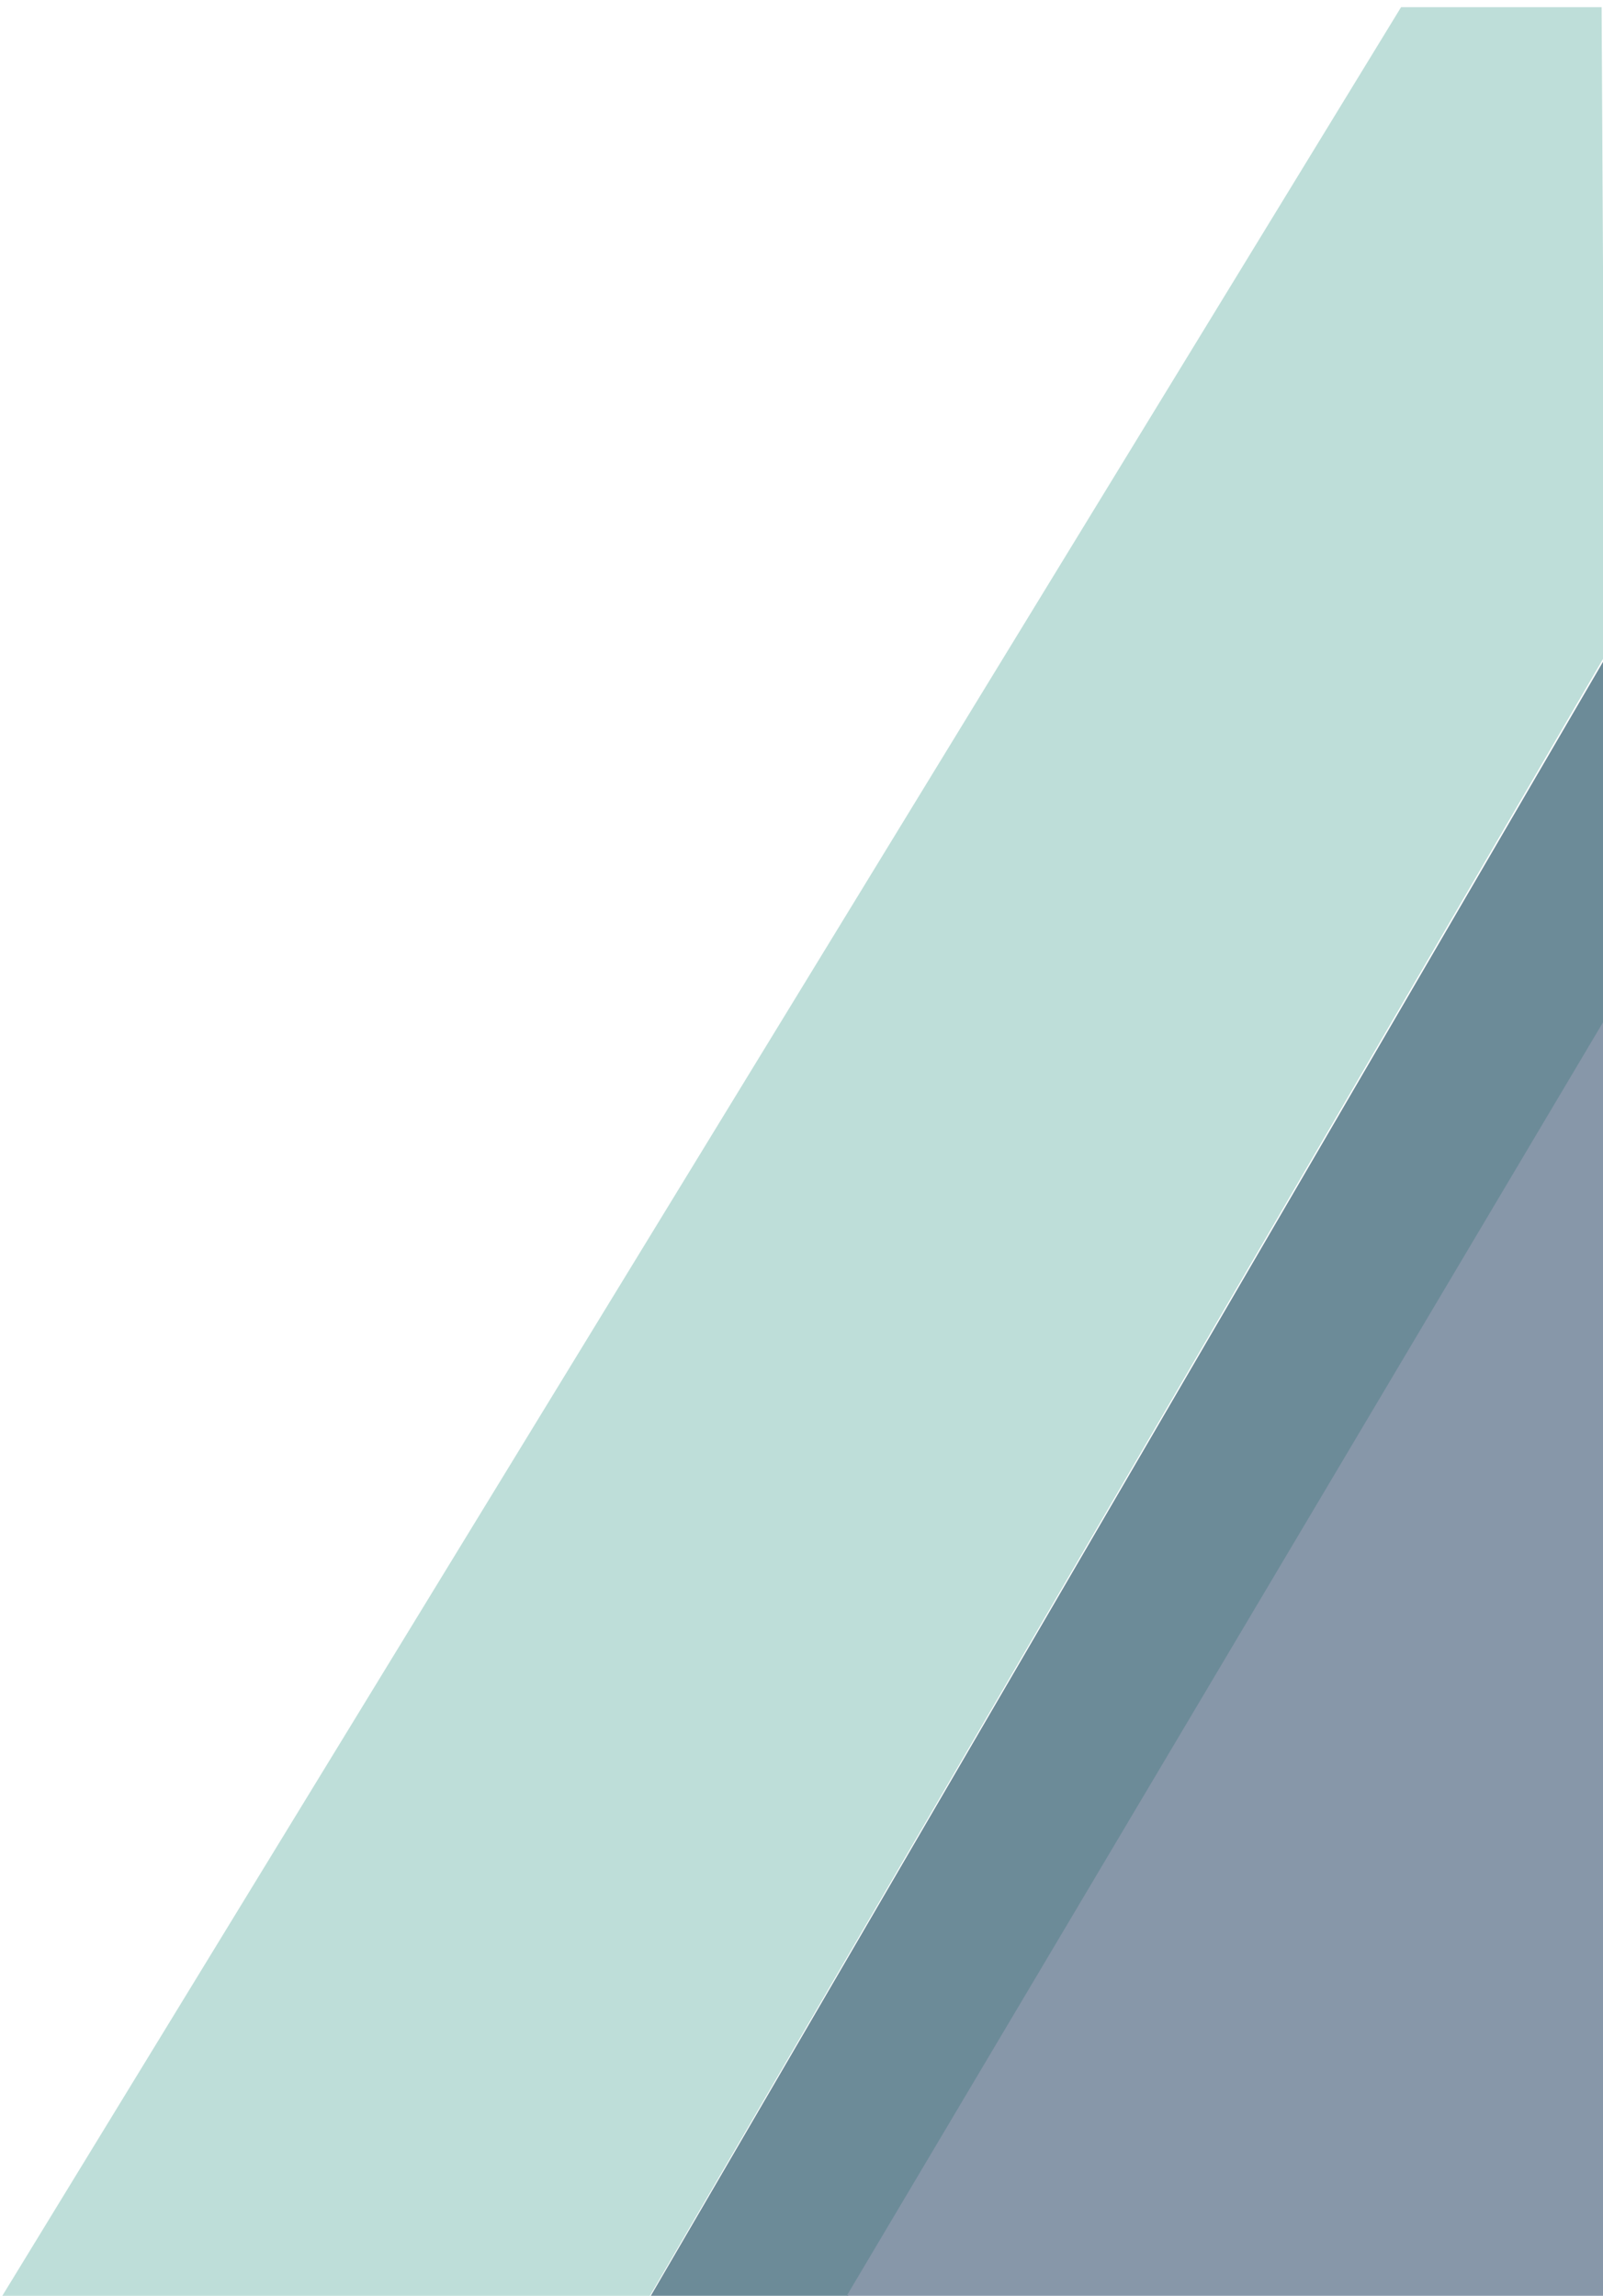
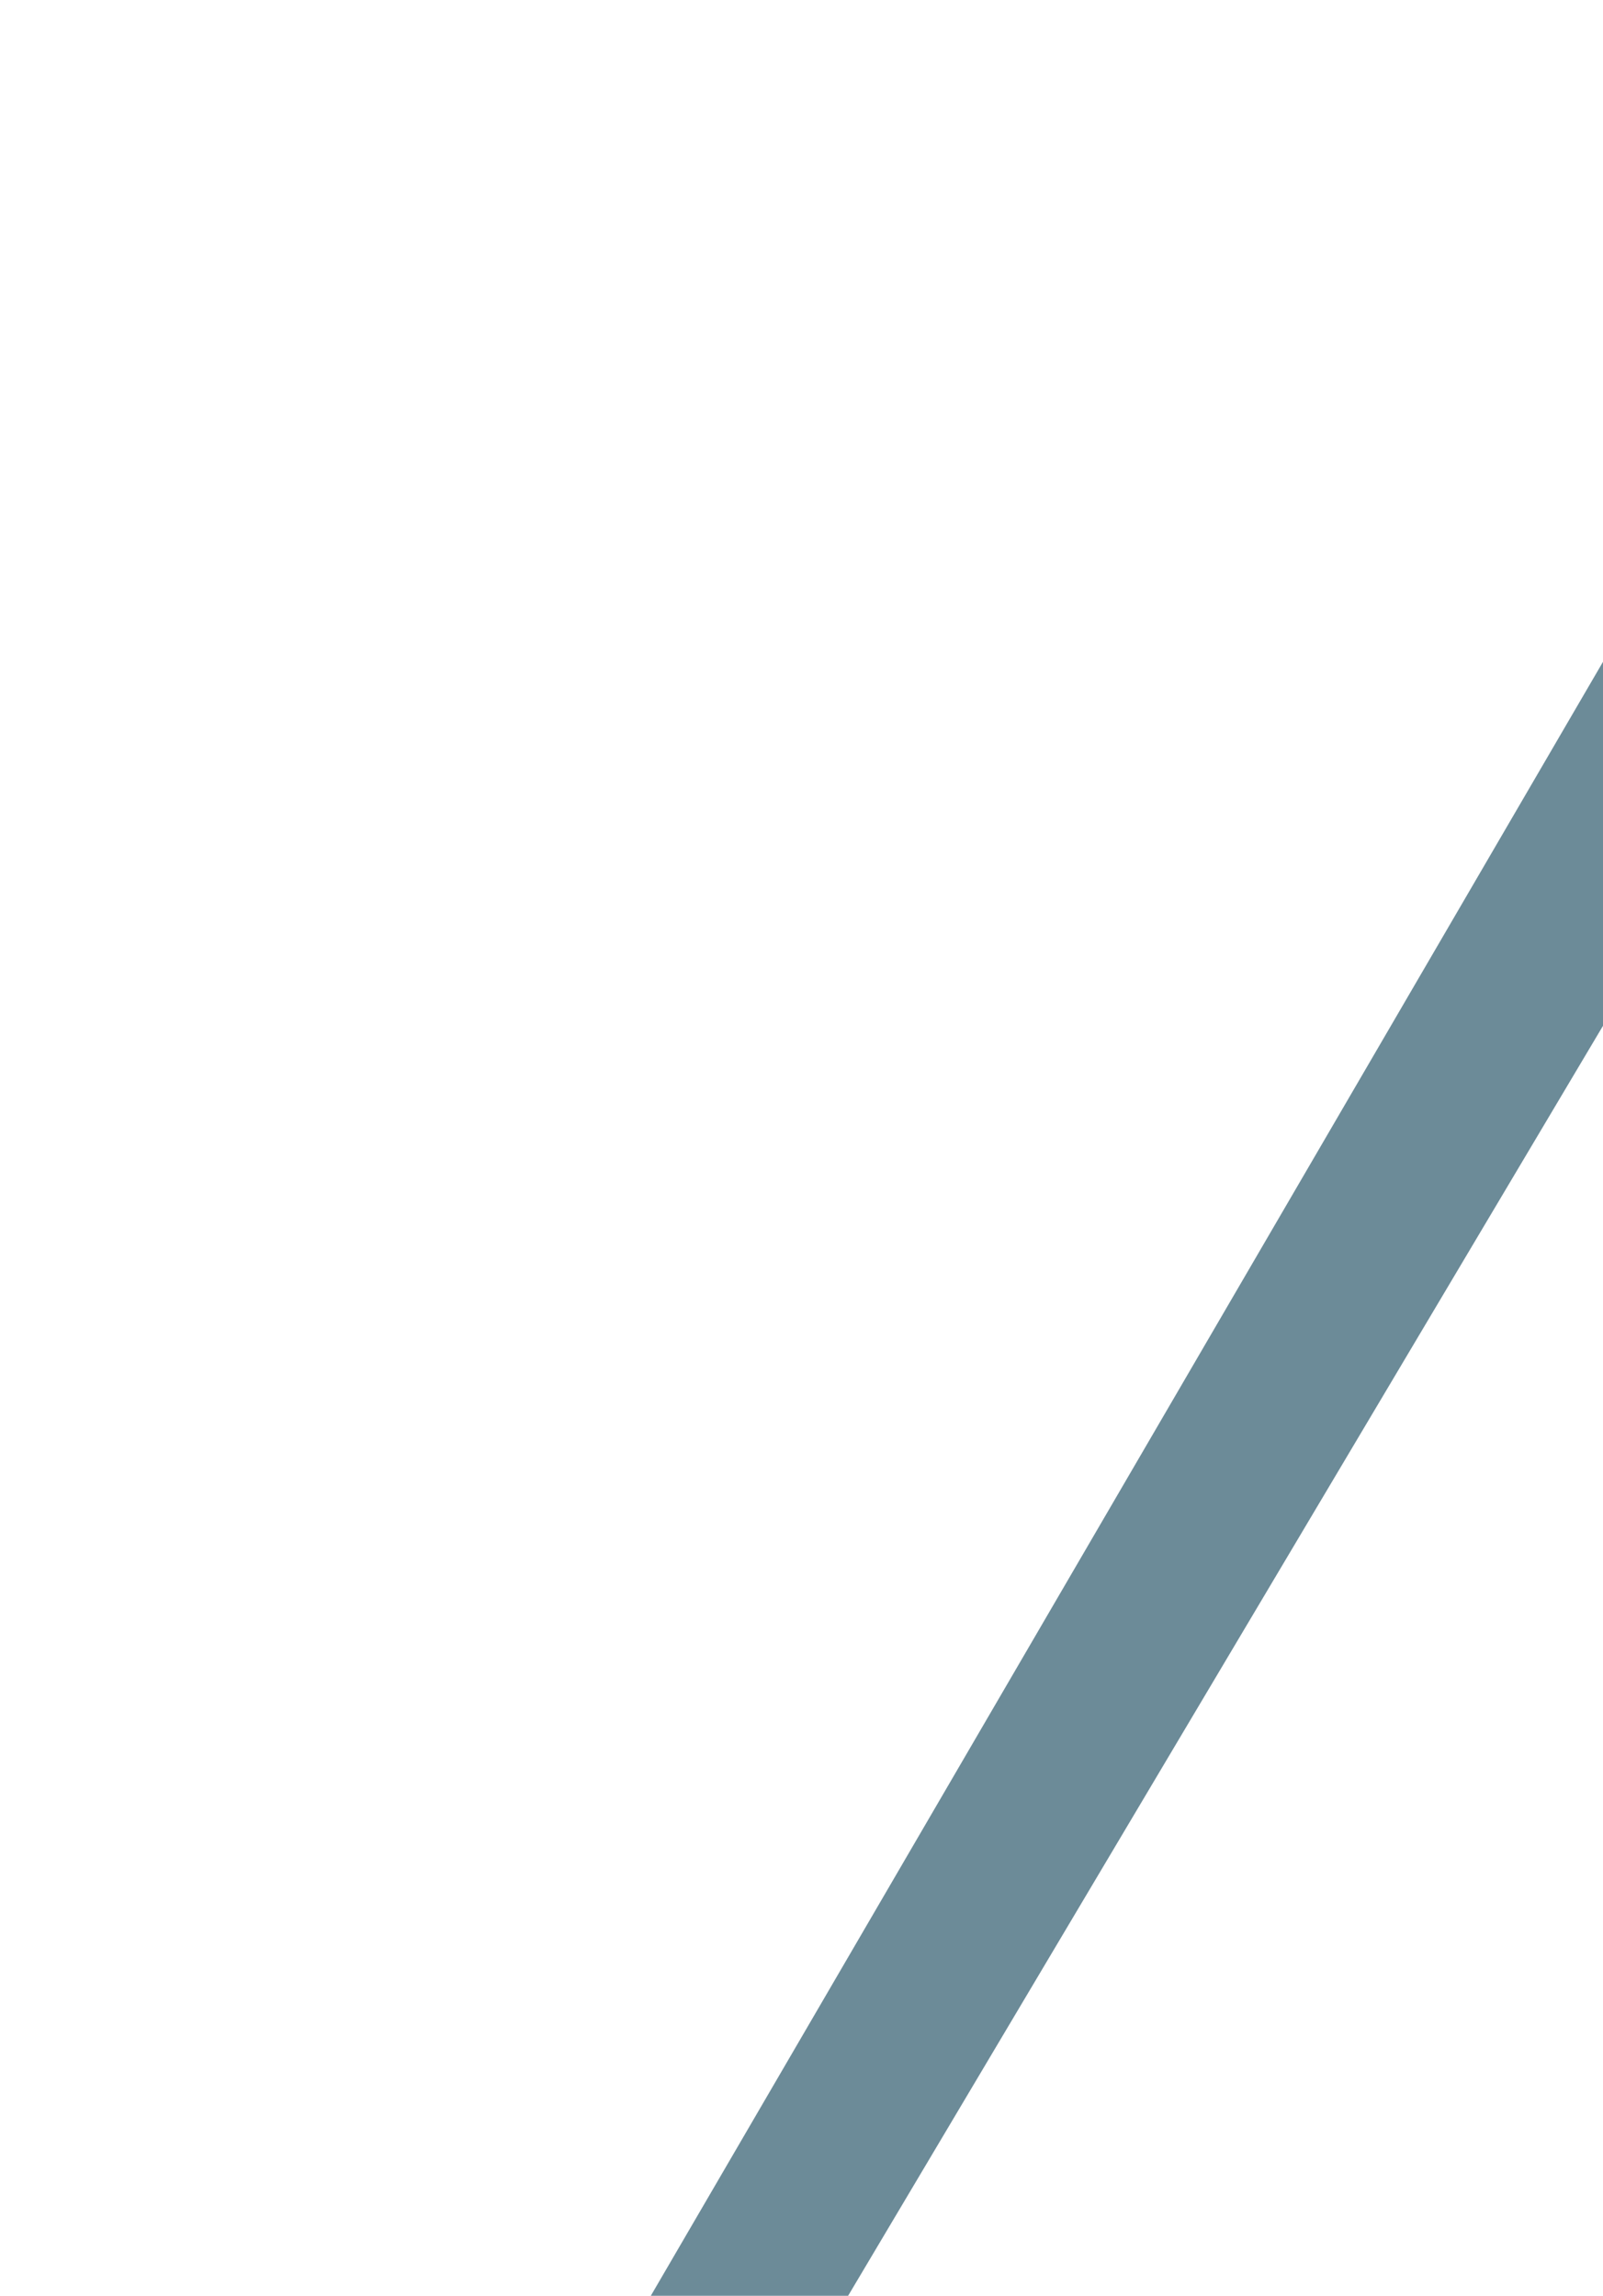
<svg xmlns="http://www.w3.org/2000/svg" id="Layer_1" data-name="Layer 1" width="691.4" height="990" version="1.1" viewBox="0 0 691.4 990">
  <defs>
    <style>
      .cls-1 {
        fill: #beded9;
      }

      .cls-1, .cls-2, .cls-3 {
        stroke-width: 0px;
      }

      .cls-2 {
        fill: #6c8b98;
      }

      .cls-3 {
        fill: #8797a9;
      }
    </style>
  </defs>
  <g id="Group_171" data-name="Group 171">
-     <path id="Path_131" data-name="Path 131" class="cls-1" d="M1,990L604.3,3.1h86.5l1.5,279.5-412,707.4H1Z" />
    <path id="Path_132" data-name="Path 132" class="cls-2" d="M692.5,283.5l-411.8,706.5h85.1l326.7-549.5v-157Z" />
-     <path id="Path_133" data-name="Path 133" class="cls-3" d="M692.5,439l-327.3,551h327.3V439Z" />
  </g>
</svg>